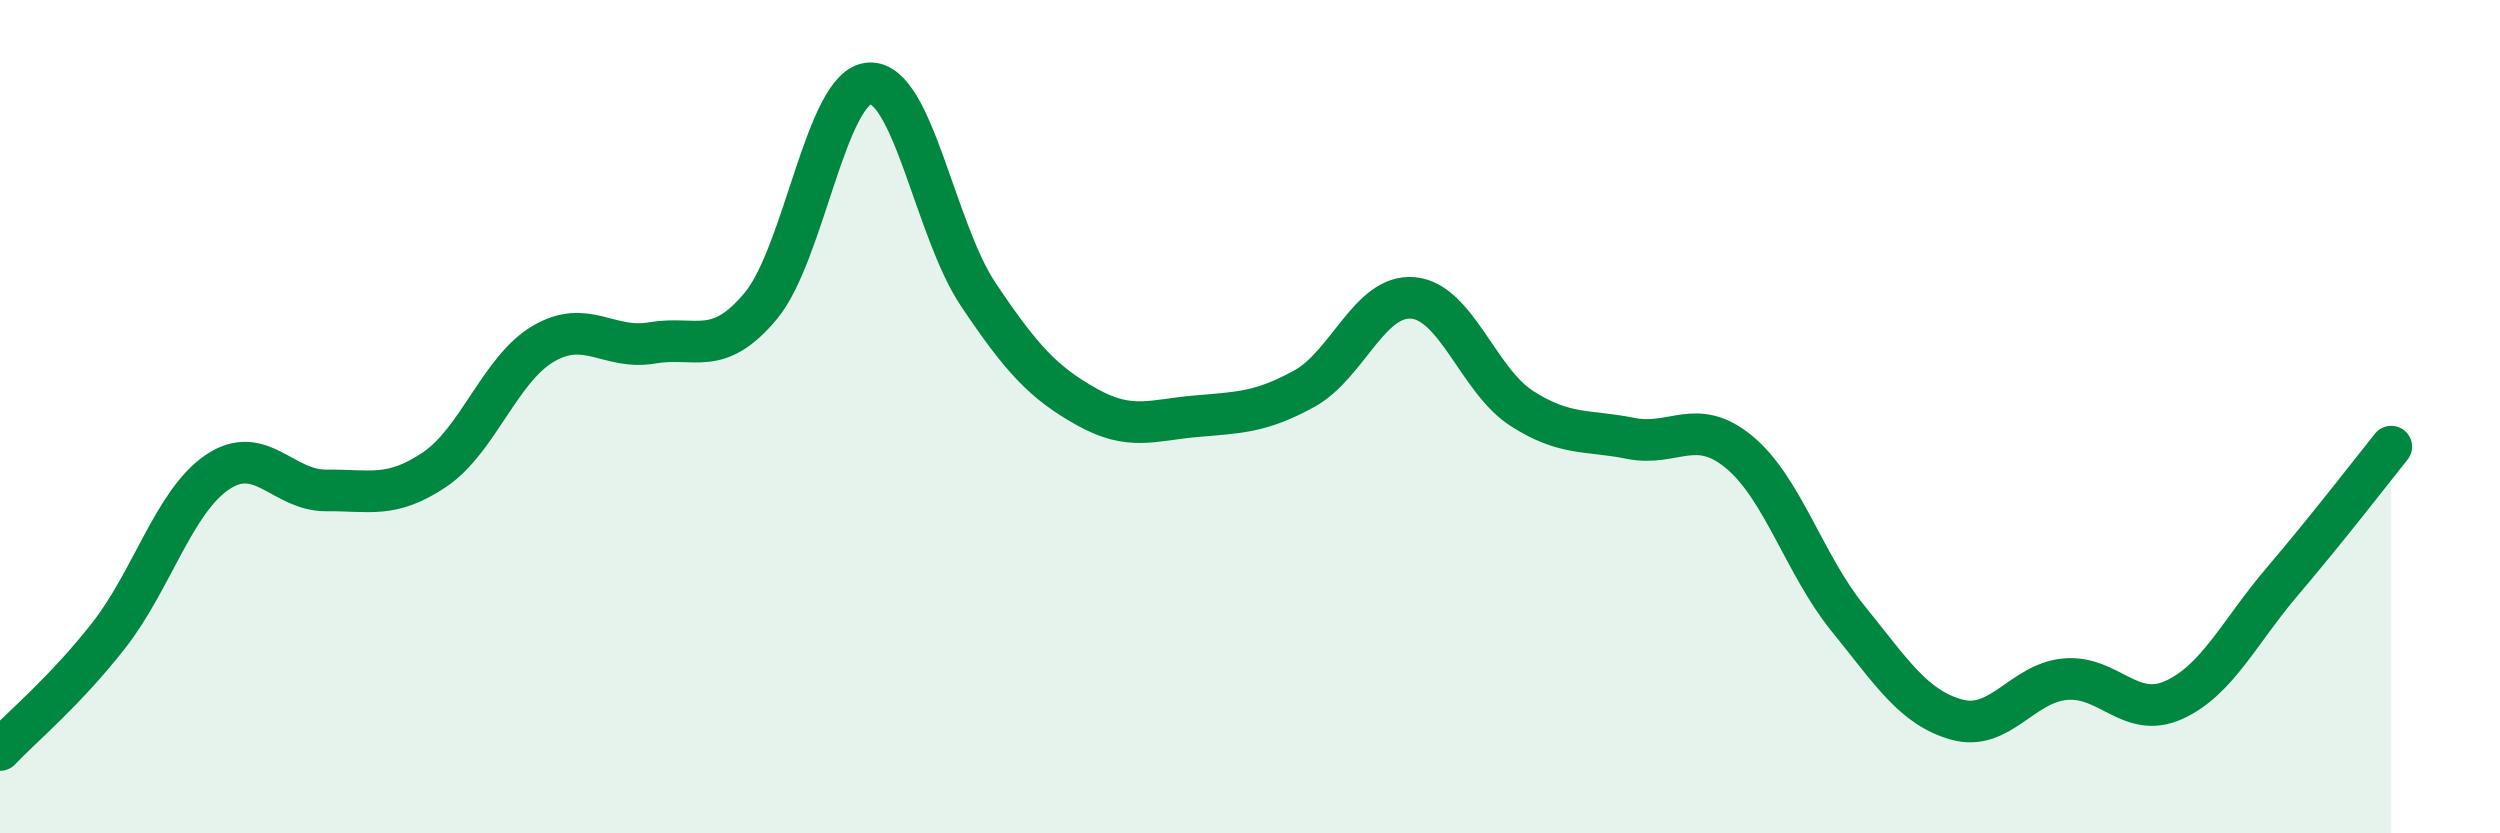
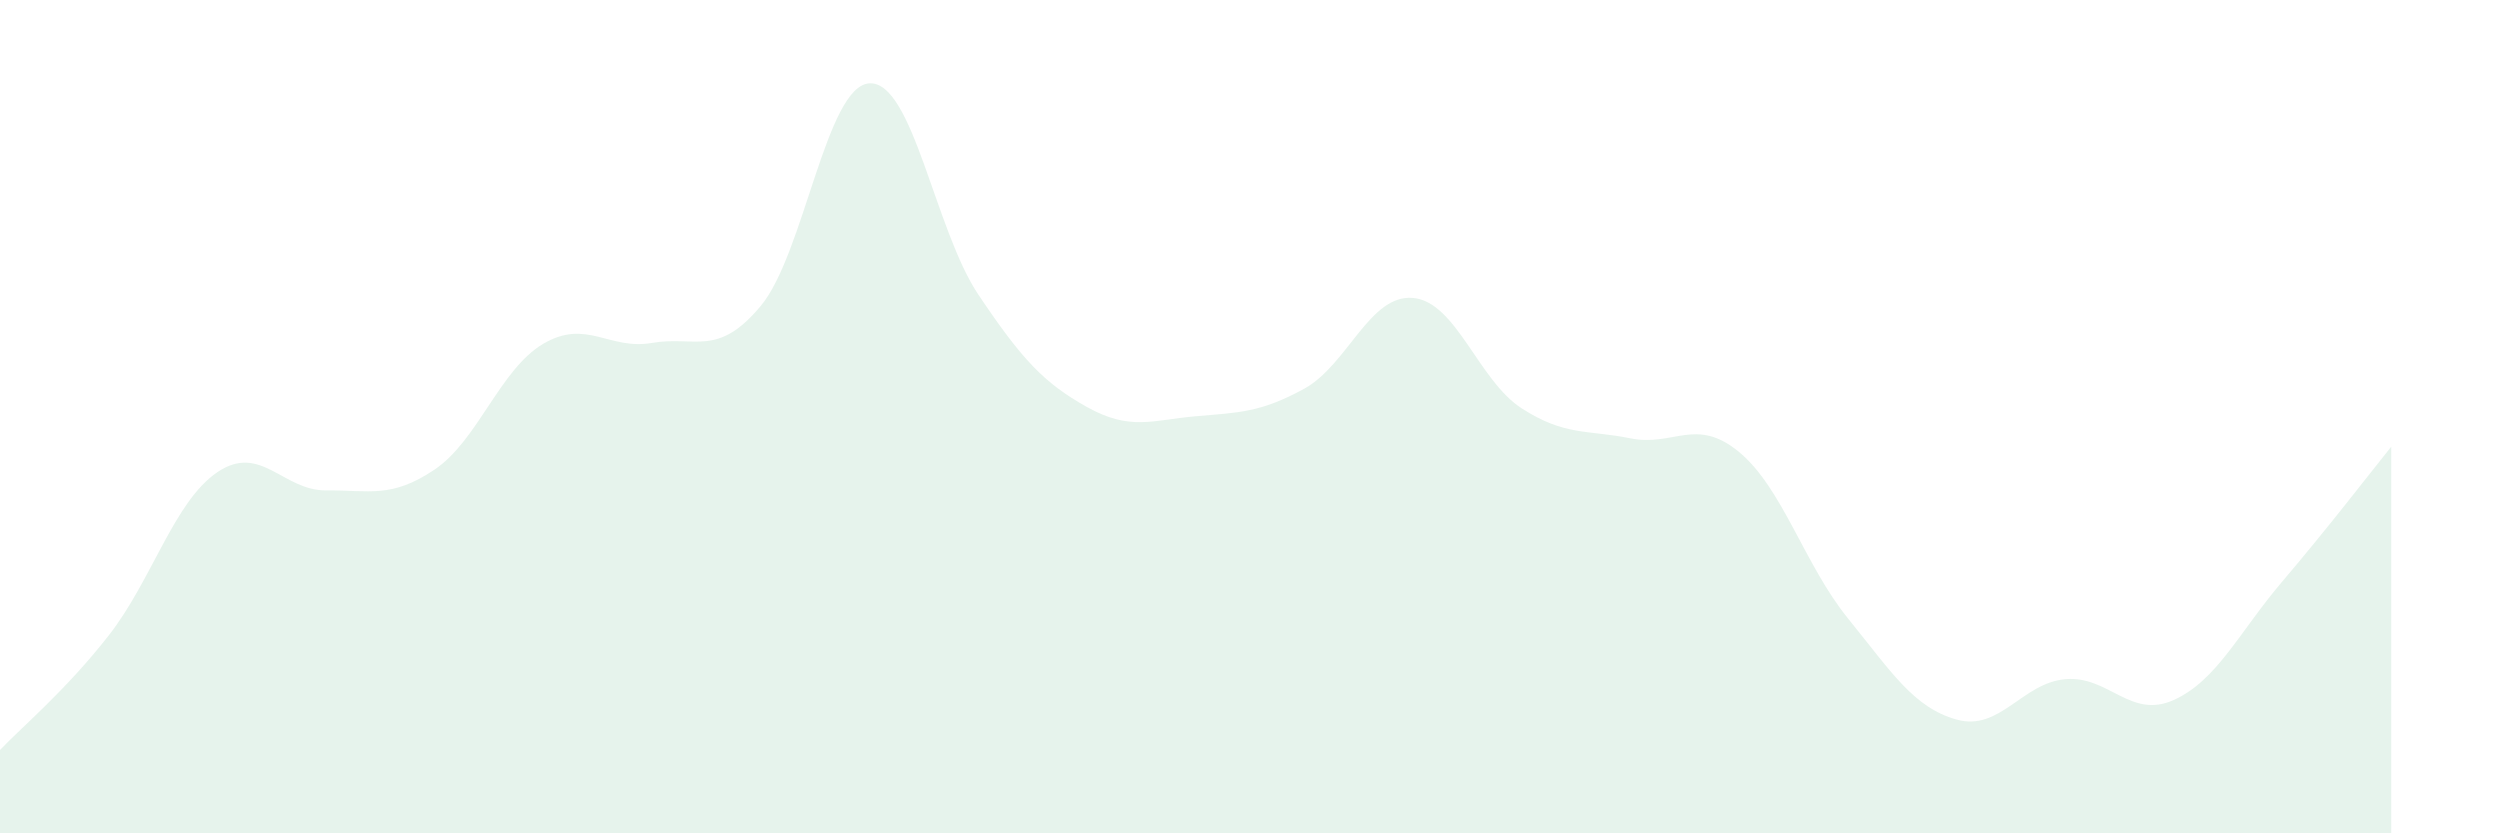
<svg xmlns="http://www.w3.org/2000/svg" width="60" height="20" viewBox="0 0 60 20">
  <path d="M 0,18 C 0.52,17.45 1.57,16.58 2.61,15.25 C 3.65,13.92 4.18,12.03 5.22,11.33 C 6.26,10.63 6.79,11.78 7.83,11.77 C 8.87,11.76 9.39,11.97 10.43,11.27 C 11.47,10.57 12,8.86 13.04,8.25 C 14.08,7.64 14.61,8.41 15.65,8.23 C 16.69,8.05 17.22,8.59 18.26,7.34 C 19.3,6.09 19.83,2.05 20.87,2 C 21.91,1.95 22.44,5.52 23.48,7.07 C 24.52,8.62 25.05,9.19 26.09,9.77 C 27.13,10.35 27.66,10.08 28.7,9.99 C 29.74,9.9 30.26,9.9 31.3,9.33 C 32.34,8.76 32.87,7.06 33.91,7.15 C 34.95,7.24 35.48,9.13 36.52,9.8 C 37.56,10.47 38.09,10.31 39.13,10.52 C 40.17,10.73 40.7,9.99 41.74,10.85 C 42.78,11.71 43.31,13.56 44.35,14.84 C 45.39,16.12 45.92,16.98 46.96,17.27 C 48,17.56 48.53,16.39 49.57,16.3 C 50.61,16.21 51.13,17.27 52.17,16.8 C 53.21,16.33 53.74,15.17 54.78,13.95 C 55.82,12.73 56.87,11.37 57.39,10.72L57.39 20L0 20Z" fill="#008740" opacity="0.1" stroke-linecap="round" stroke-linejoin="round" />
-   <path d="M 0,18 C 0.52,17.45 1.57,16.58 2.61,15.25 C 3.65,13.92 4.18,12.03 5.22,11.33 C 6.26,10.63 6.79,11.78 7.83,11.77 C 8.87,11.76 9.39,11.97 10.43,11.27 C 11.47,10.57 12,8.86 13.04,8.25 C 14.08,7.64 14.61,8.41 15.65,8.23 C 16.69,8.05 17.22,8.59 18.26,7.34 C 19.3,6.09 19.83,2.05 20.87,2 C 21.91,1.95 22.44,5.52 23.48,7.07 C 24.52,8.62 25.05,9.19 26.09,9.77 C 27.13,10.35 27.66,10.08 28.7,9.99 C 29.74,9.9 30.26,9.9 31.3,9.33 C 32.34,8.76 32.87,7.06 33.91,7.15 C 34.95,7.24 35.48,9.13 36.52,9.8 C 37.56,10.47 38.09,10.31 39.13,10.52 C 40.17,10.73 40.7,9.99 41.74,10.85 C 42.78,11.71 43.31,13.56 44.35,14.84 C 45.39,16.12 45.92,16.98 46.96,17.27 C 48,17.56 48.53,16.39 49.57,16.3 C 50.61,16.21 51.13,17.27 52.17,16.8 C 53.21,16.33 53.74,15.17 54.78,13.95 C 55.82,12.73 56.87,11.37 57.39,10.72" stroke="#008740" stroke-width="1" fill="none" stroke-linecap="round" stroke-linejoin="round" />
</svg>